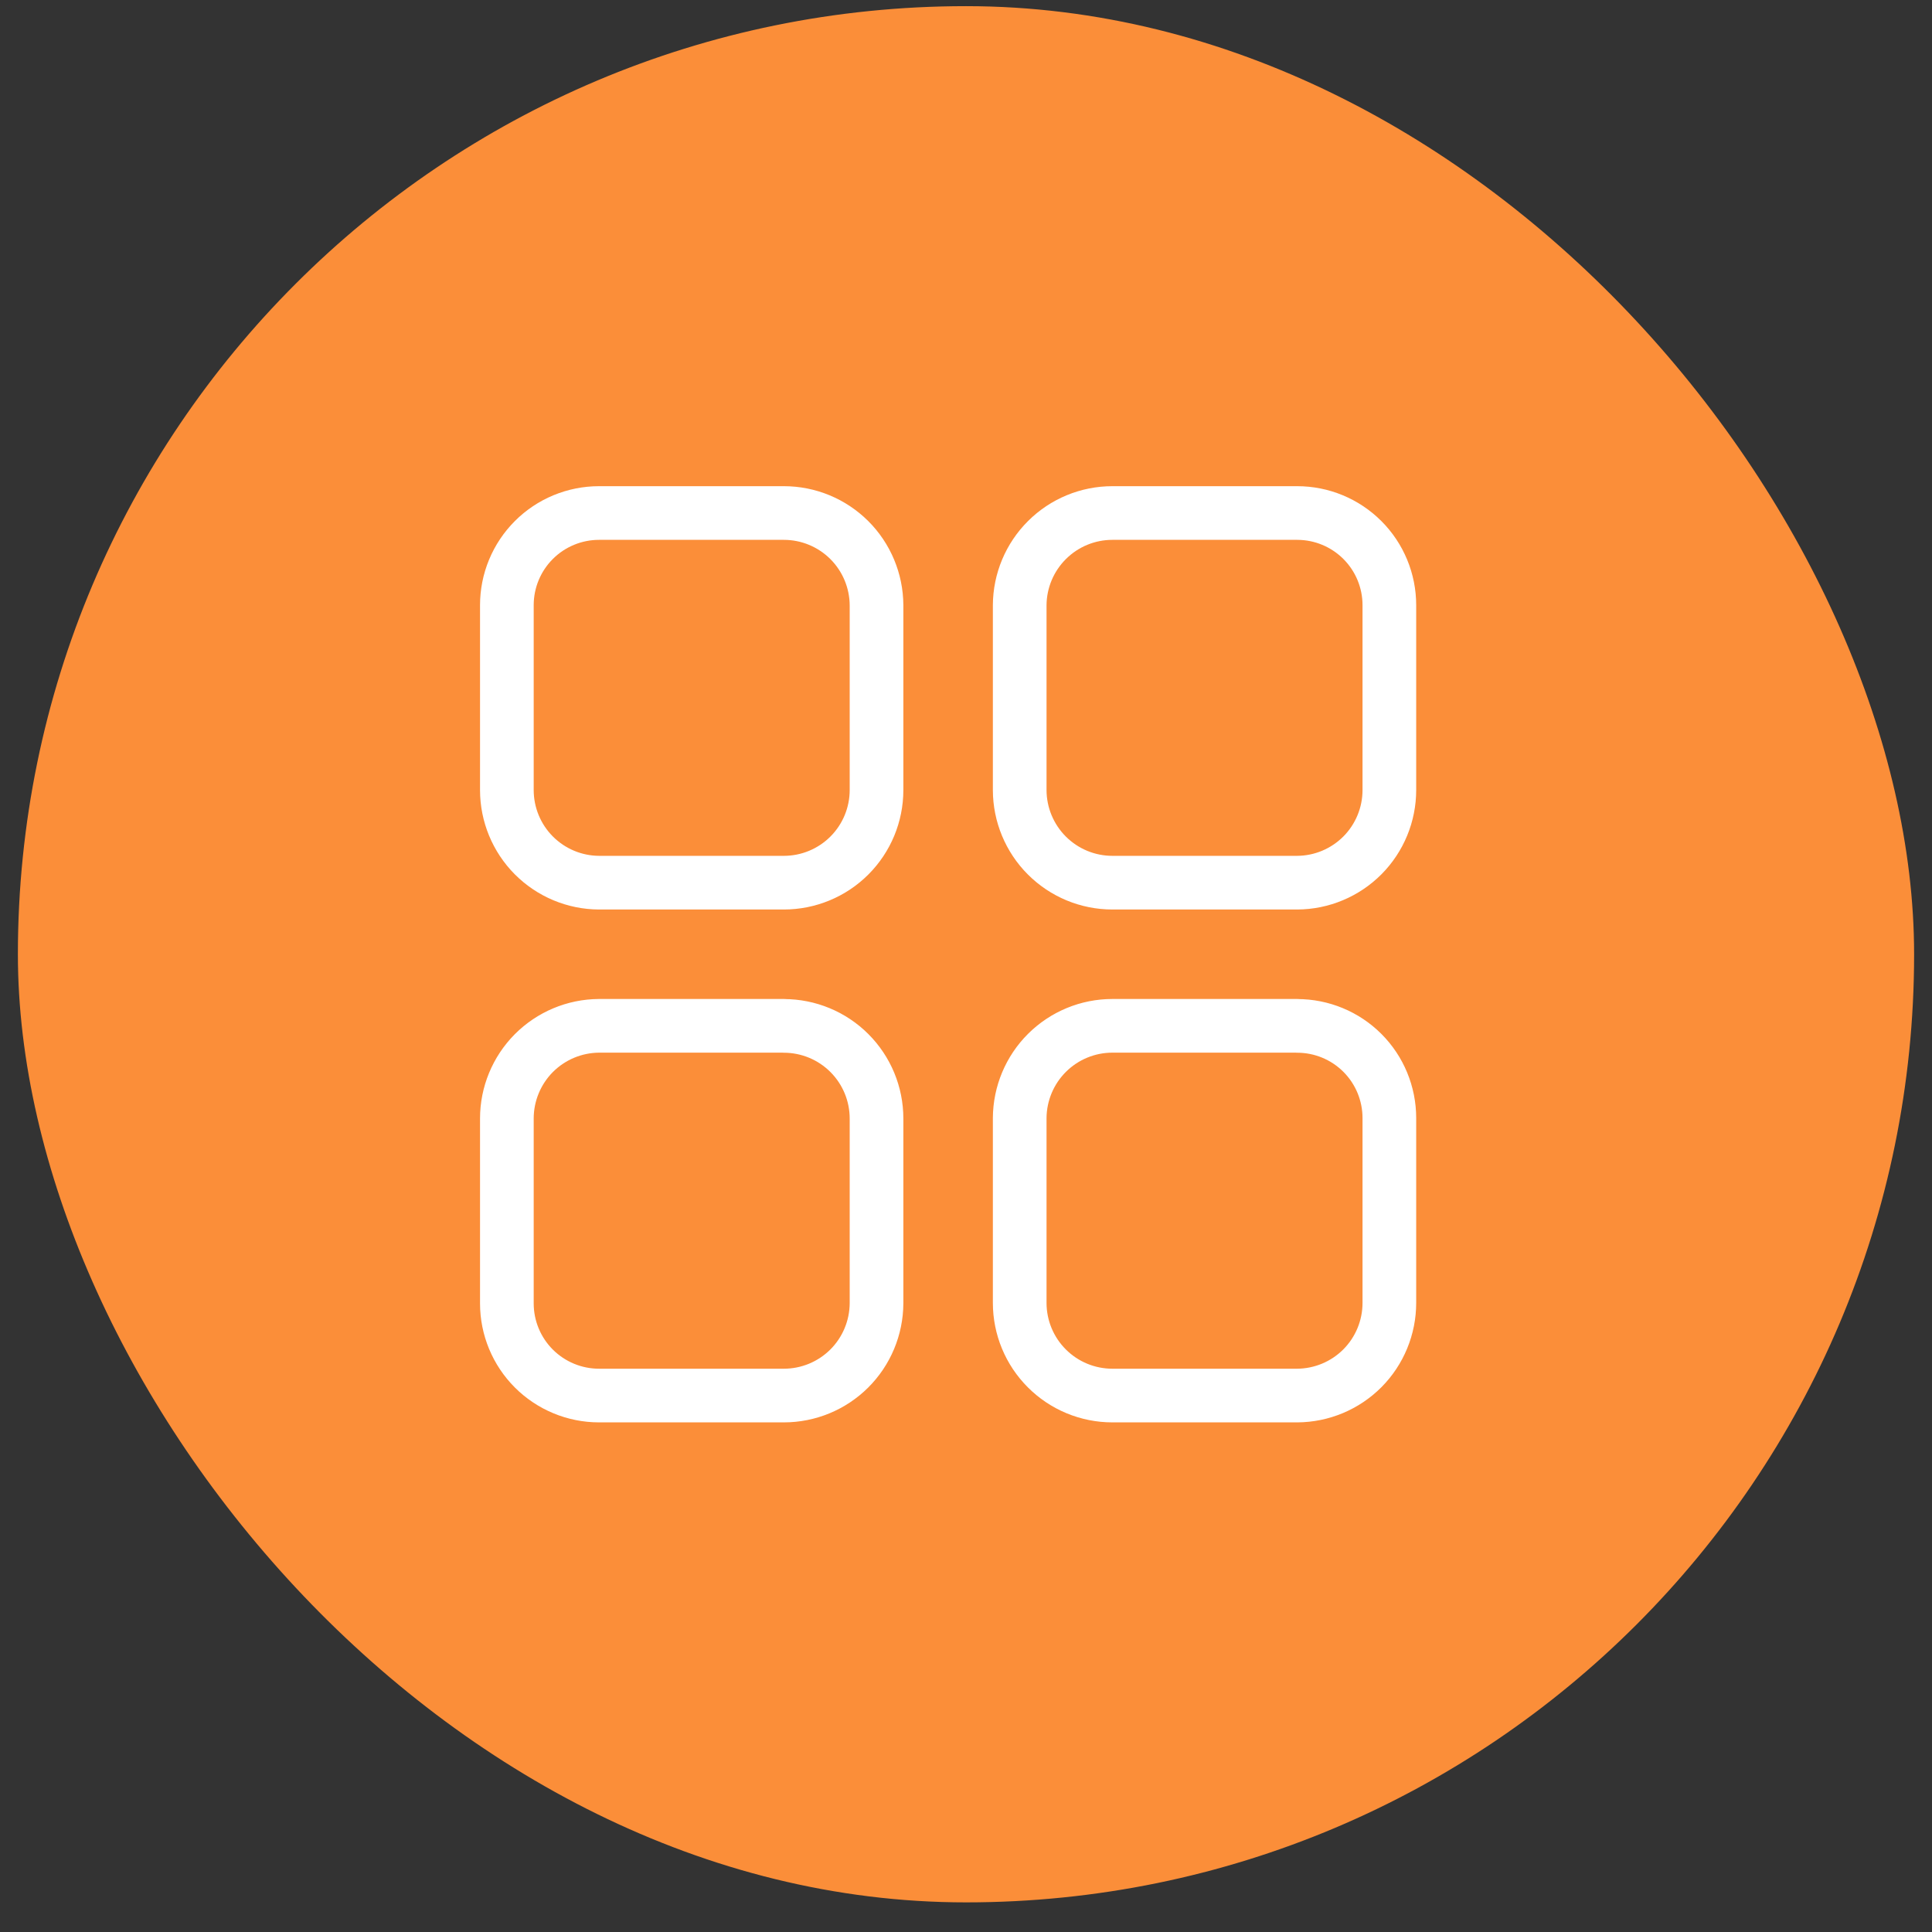
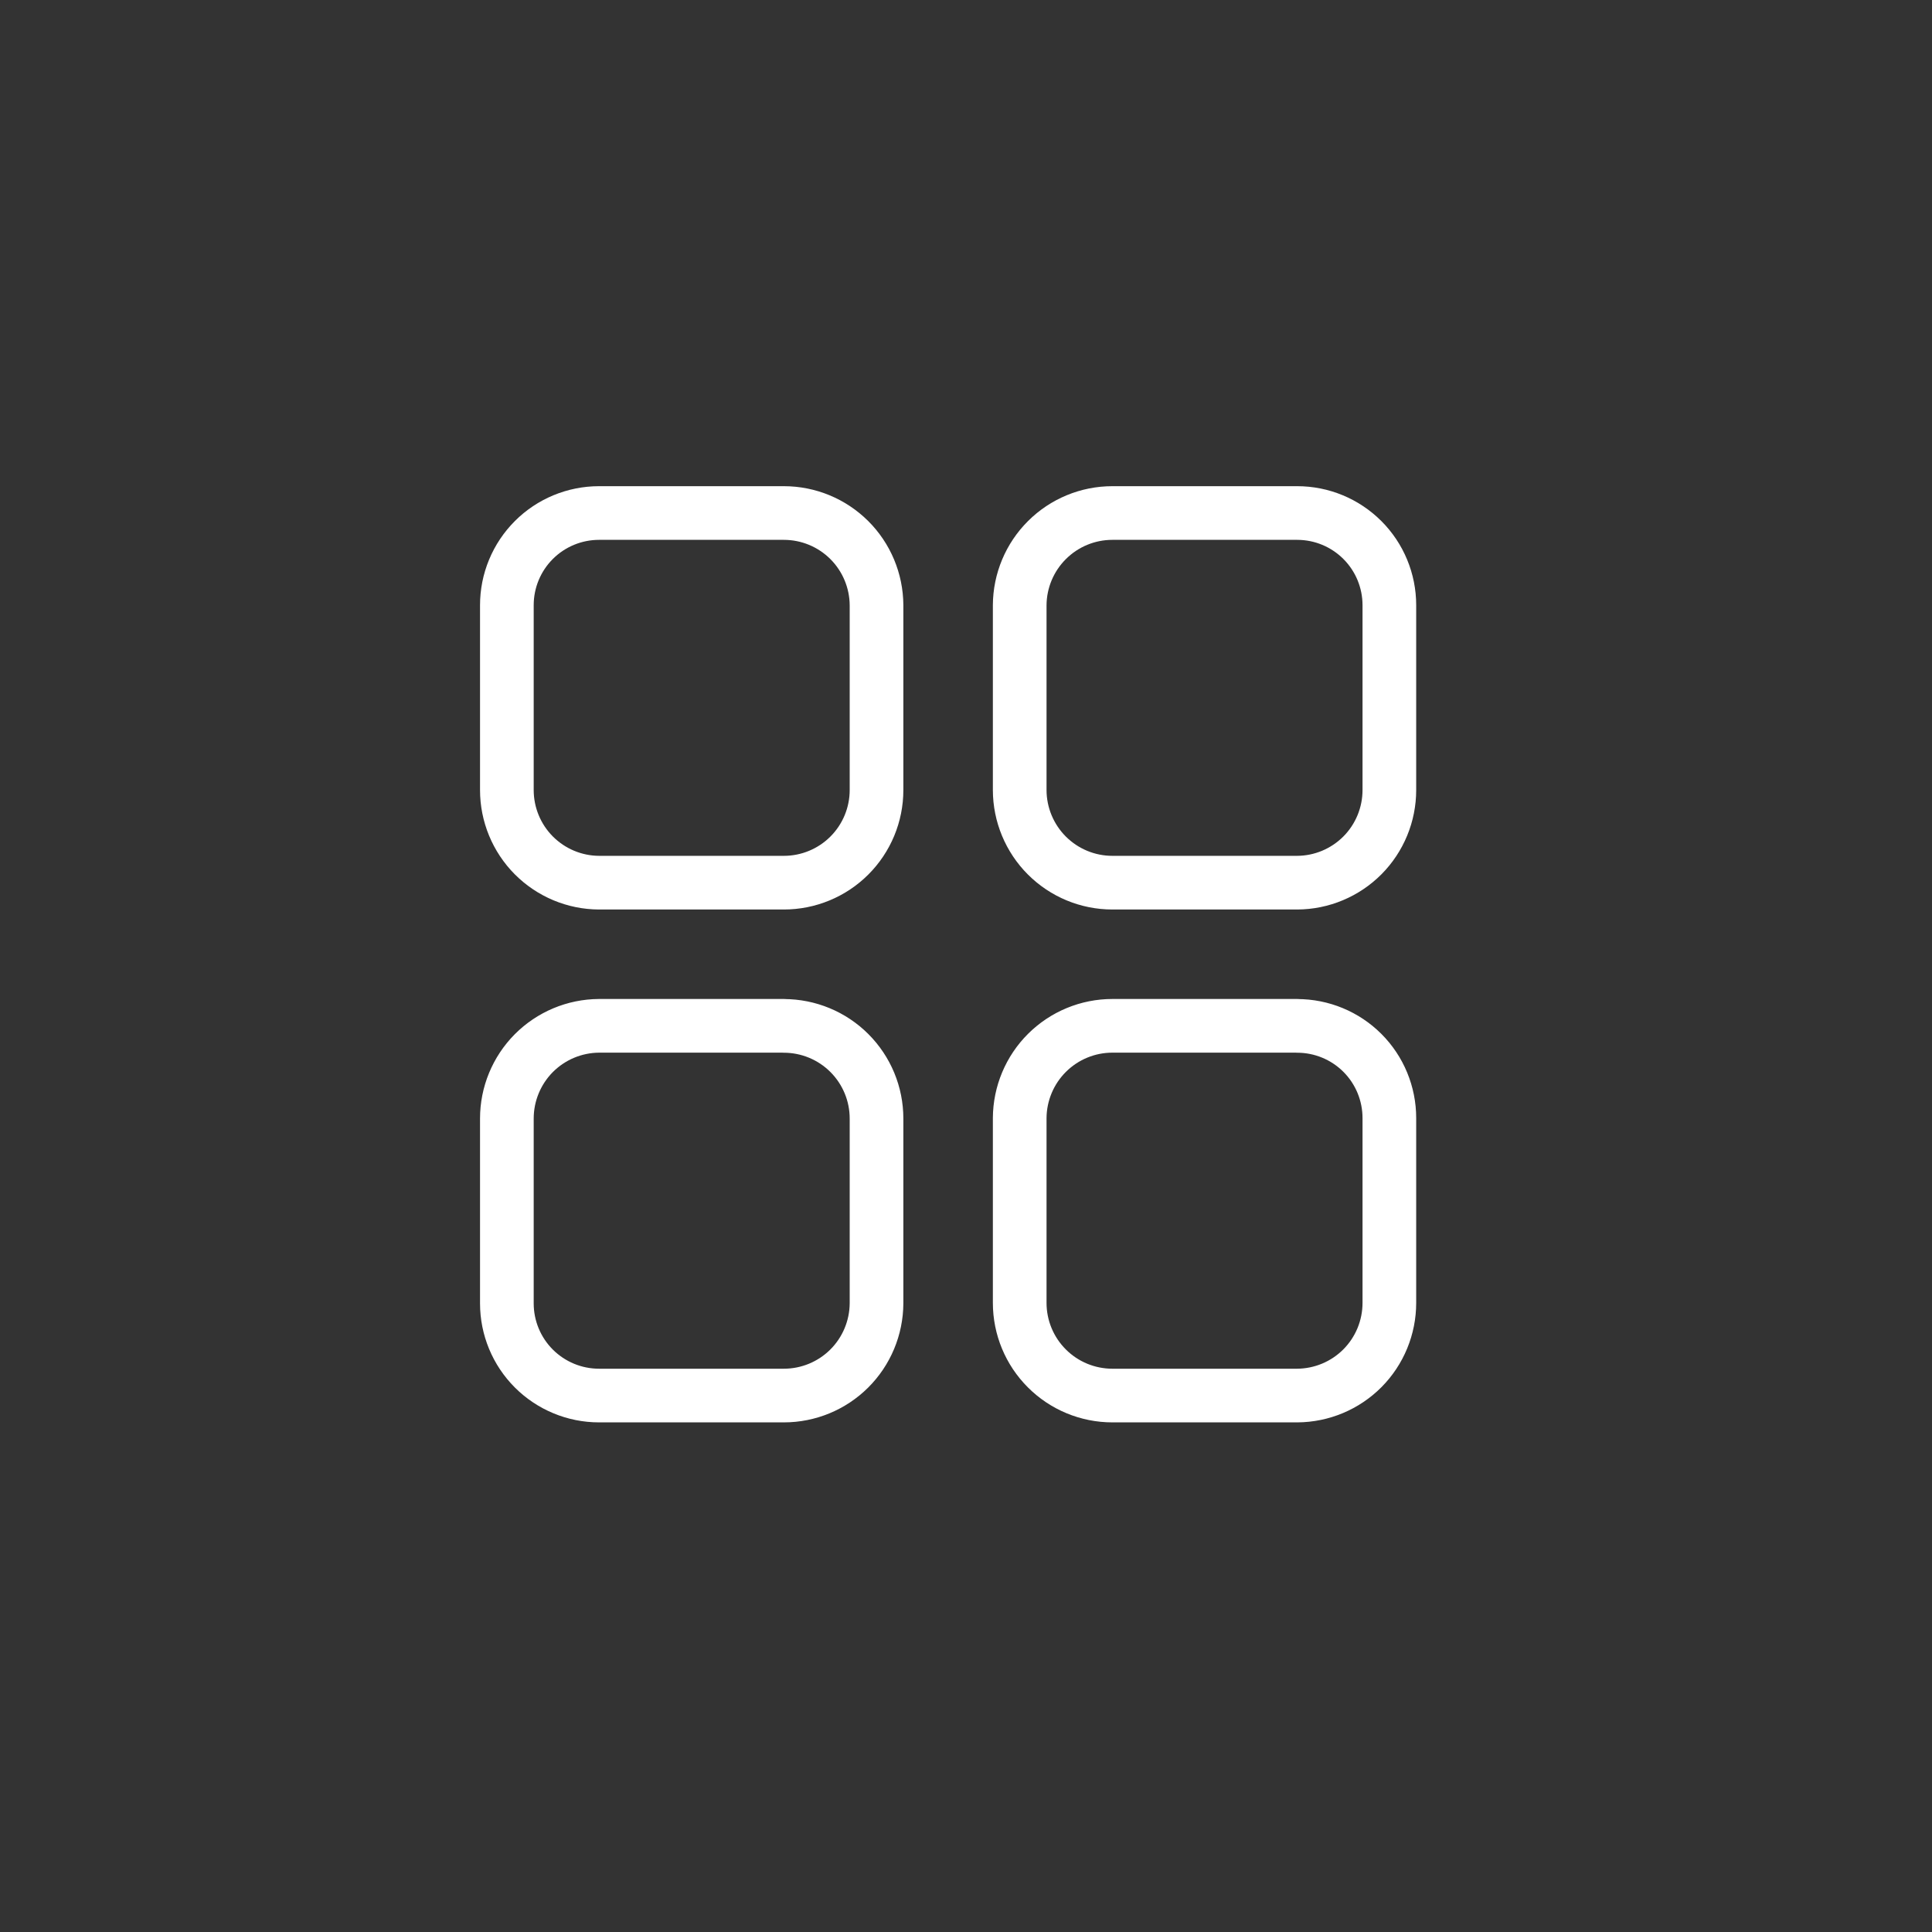
<svg xmlns="http://www.w3.org/2000/svg" width="54" height="54" viewBox="0 0 54 54" fill="none">
  <rect x="0" y="0" width="54" height="54" fill="#333333" stroke="none" />
-   <rect x="0.5" y="0.172" width="53" height="53" rx="26.5" fill="#FB8E39" />
  <path d="M36.257 28.672H31.091C30.406 28.672 29.749 28.944 29.264 29.427C28.779 29.91 28.505 30.565 28.501 31.25V36.416C28.501 37.103 28.774 37.762 29.26 38.247C29.745 38.733 30.404 39.006 31.091 39.006H36.257C36.942 39.002 37.597 38.728 38.08 38.243C38.562 37.758 38.833 37.101 38.833 36.416V31.25C38.833 30.567 38.562 29.911 38.079 29.428C37.596 28.945 36.941 28.674 36.257 28.674M21.909 28.672H16.743C16.058 28.676 15.403 28.951 14.92 29.436C14.438 29.922 14.167 30.579 14.167 31.263V36.43C14.167 37.113 14.438 37.768 14.921 38.251C15.404 38.734 16.06 39.006 16.743 39.006H21.909C22.594 39.006 23.25 38.735 23.736 38.252C24.221 37.769 24.495 37.114 24.499 36.43V31.263C24.499 30.576 24.226 29.918 23.74 29.432C23.255 28.947 22.596 28.674 21.909 28.674M21.909 14.339H16.743C16.404 14.339 16.07 14.406 15.757 14.535C15.444 14.665 15.16 14.854 14.921 15.094C14.682 15.333 14.492 15.617 14.363 15.929C14.233 16.242 14.167 16.577 14.167 16.915V22.082C14.167 22.766 14.438 23.423 14.92 23.908C15.403 24.393 16.058 24.668 16.743 24.671H21.909C22.596 24.671 23.255 24.398 23.74 23.913C24.226 23.427 24.499 22.769 24.499 22.082V16.915C24.495 16.231 24.221 15.576 23.736 15.093C23.25 14.61 22.594 14.339 21.909 14.339ZM36.257 14.339H31.091C30.406 14.339 29.75 14.61 29.265 15.093C28.779 15.576 28.505 16.231 28.501 16.915V22.082C28.502 22.768 28.775 23.427 29.26 23.912C29.746 24.398 30.404 24.671 31.091 24.671H36.257C36.942 24.668 37.597 24.393 38.08 23.908C38.562 23.423 38.833 22.766 38.833 22.082V16.915C38.833 16.232 38.562 15.577 38.079 15.094C37.596 14.611 36.941 14.339 36.257 14.339Z" stroke="white" stroke-width="1.5" stroke-linecap="round" stroke-linejoin="round" />
</svg>